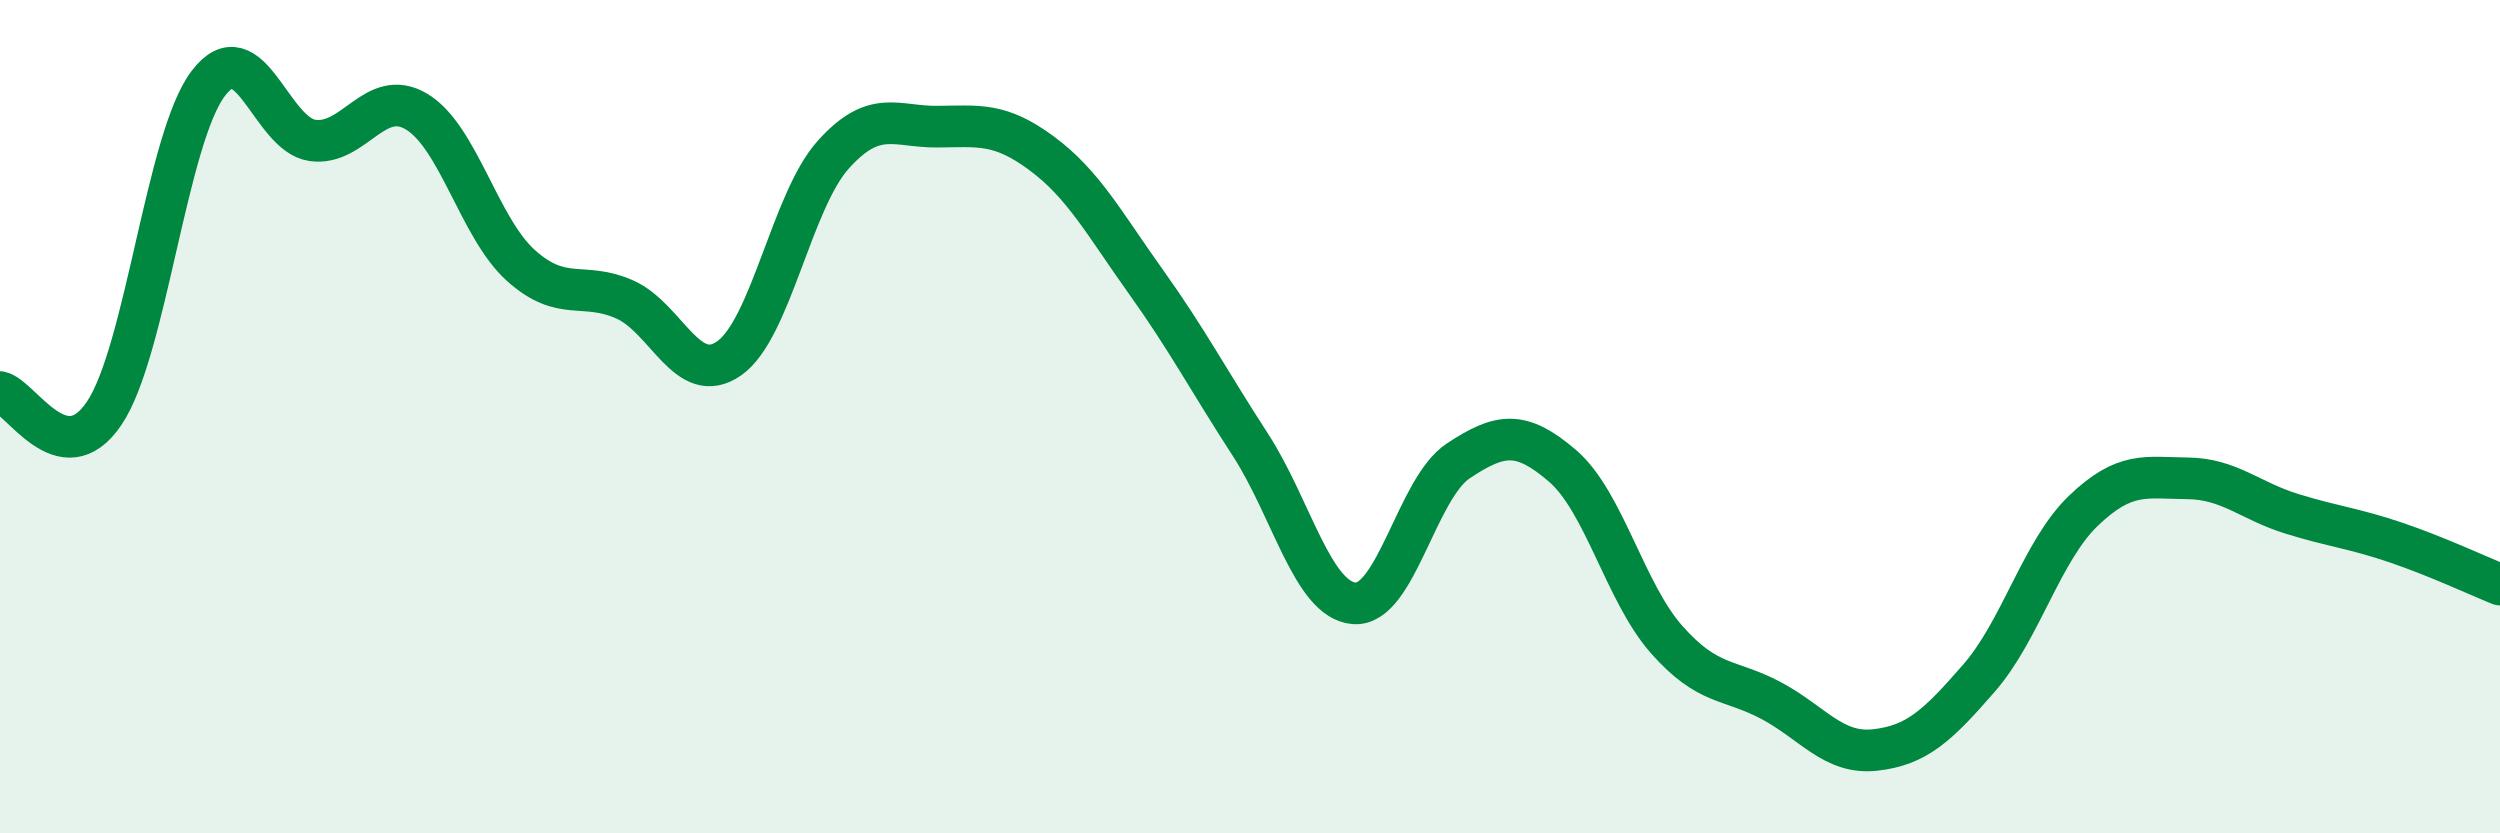
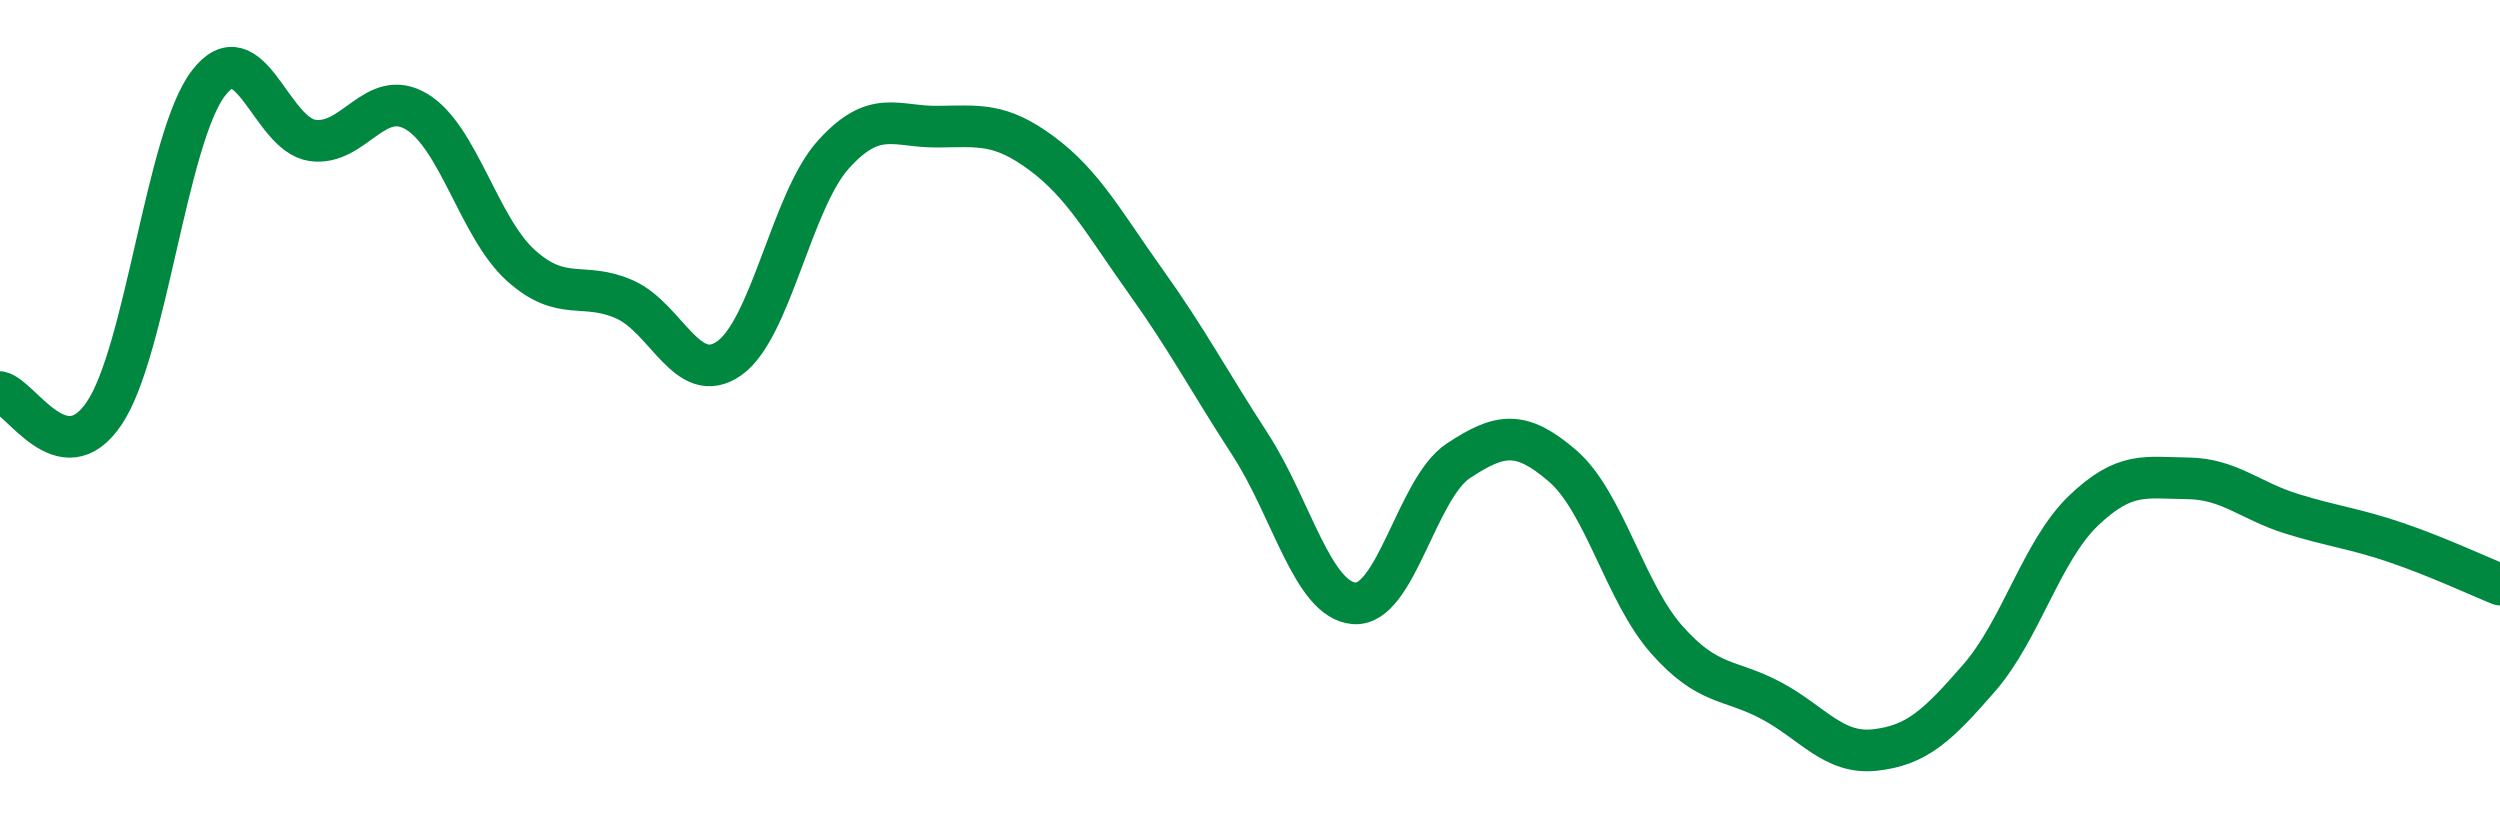
<svg xmlns="http://www.w3.org/2000/svg" width="60" height="20" viewBox="0 0 60 20">
-   <path d="M 0,9.41 C 0.5,9.51 1.5,11.4 2.5,9.92 C 3.5,8.44 4,3.31 5,2 C 6,0.69 6.5,3.23 7.5,3.37 C 8.5,3.51 9,2.08 10,2.68 C 11,3.28 11.5,5.47 12.5,6.37 C 13.5,7.27 14,6.74 15,7.19 C 16,7.64 16.5,9.3 17.5,8.6 C 18.5,7.9 19,4.82 20,3.71 C 21,2.6 21.5,3.05 22.5,3.04 C 23.5,3.03 24,2.94 25,3.68 C 26,4.42 26.5,5.36 27.5,6.76 C 28.5,8.16 29,9.12 30,10.66 C 31,12.2 31.5,14.4 32.5,14.48 C 33.5,14.56 34,11.72 35,11.06 C 36,10.4 36.5,10.32 37.5,11.18 C 38.5,12.04 39,14.22 40,15.35 C 41,16.48 41.5,16.28 42.5,16.81 C 43.5,17.34 44,18.11 45,18 C 46,17.89 46.5,17.42 47.5,16.27 C 48.5,15.12 49,13.22 50,12.26 C 51,11.3 51.5,11.47 52.5,11.48 C 53.5,11.49 54,12.02 55,12.33 C 56,12.64 56.5,12.68 57.5,13.02 C 58.5,13.36 59.5,13.83 60,14.03L60 20L0 20Z" fill="#008740" opacity="0.1" stroke-linecap="round" stroke-linejoin="round" />
  <path d="M 0,9.41 C 0.5,9.51 1.5,11.4 2.5,9.92 C 3.5,8.44 4,3.31 5,2 C 6,0.69 6.5,3.23 7.5,3.37 C 8.5,3.51 9,2.08 10,2.68 C 11,3.28 11.5,5.47 12.5,6.37 C 13.5,7.27 14,6.74 15,7.19 C 16,7.64 16.5,9.3 17.5,8.6 C 18.5,7.9 19,4.82 20,3.71 C 21,2.6 21.5,3.05 22.5,3.04 C 23.5,3.03 24,2.94 25,3.68 C 26,4.42 26.5,5.36 27.5,6.76 C 28.5,8.16 29,9.12 30,10.66 C 31,12.2 31.5,14.4 32.5,14.48 C 33.5,14.56 34,11.72 35,11.06 C 36,10.4 36.5,10.32 37.5,11.18 C 38.5,12.04 39,14.22 40,15.35 C 41,16.48 41.5,16.28 42.5,16.81 C 43.5,17.34 44,18.11 45,18 C 46,17.89 46.5,17.42 47.5,16.27 C 48.5,15.12 49,13.22 50,12.26 C 51,11.3 51.5,11.47 52.5,11.48 C 53.5,11.49 54,12.02 55,12.33 C 56,12.64 56.5,12.68 57.5,13.02 C 58.5,13.36 59.5,13.83 60,14.03" stroke="#008740" stroke-width="1" fill="none" stroke-linecap="round" stroke-linejoin="round" />
</svg>